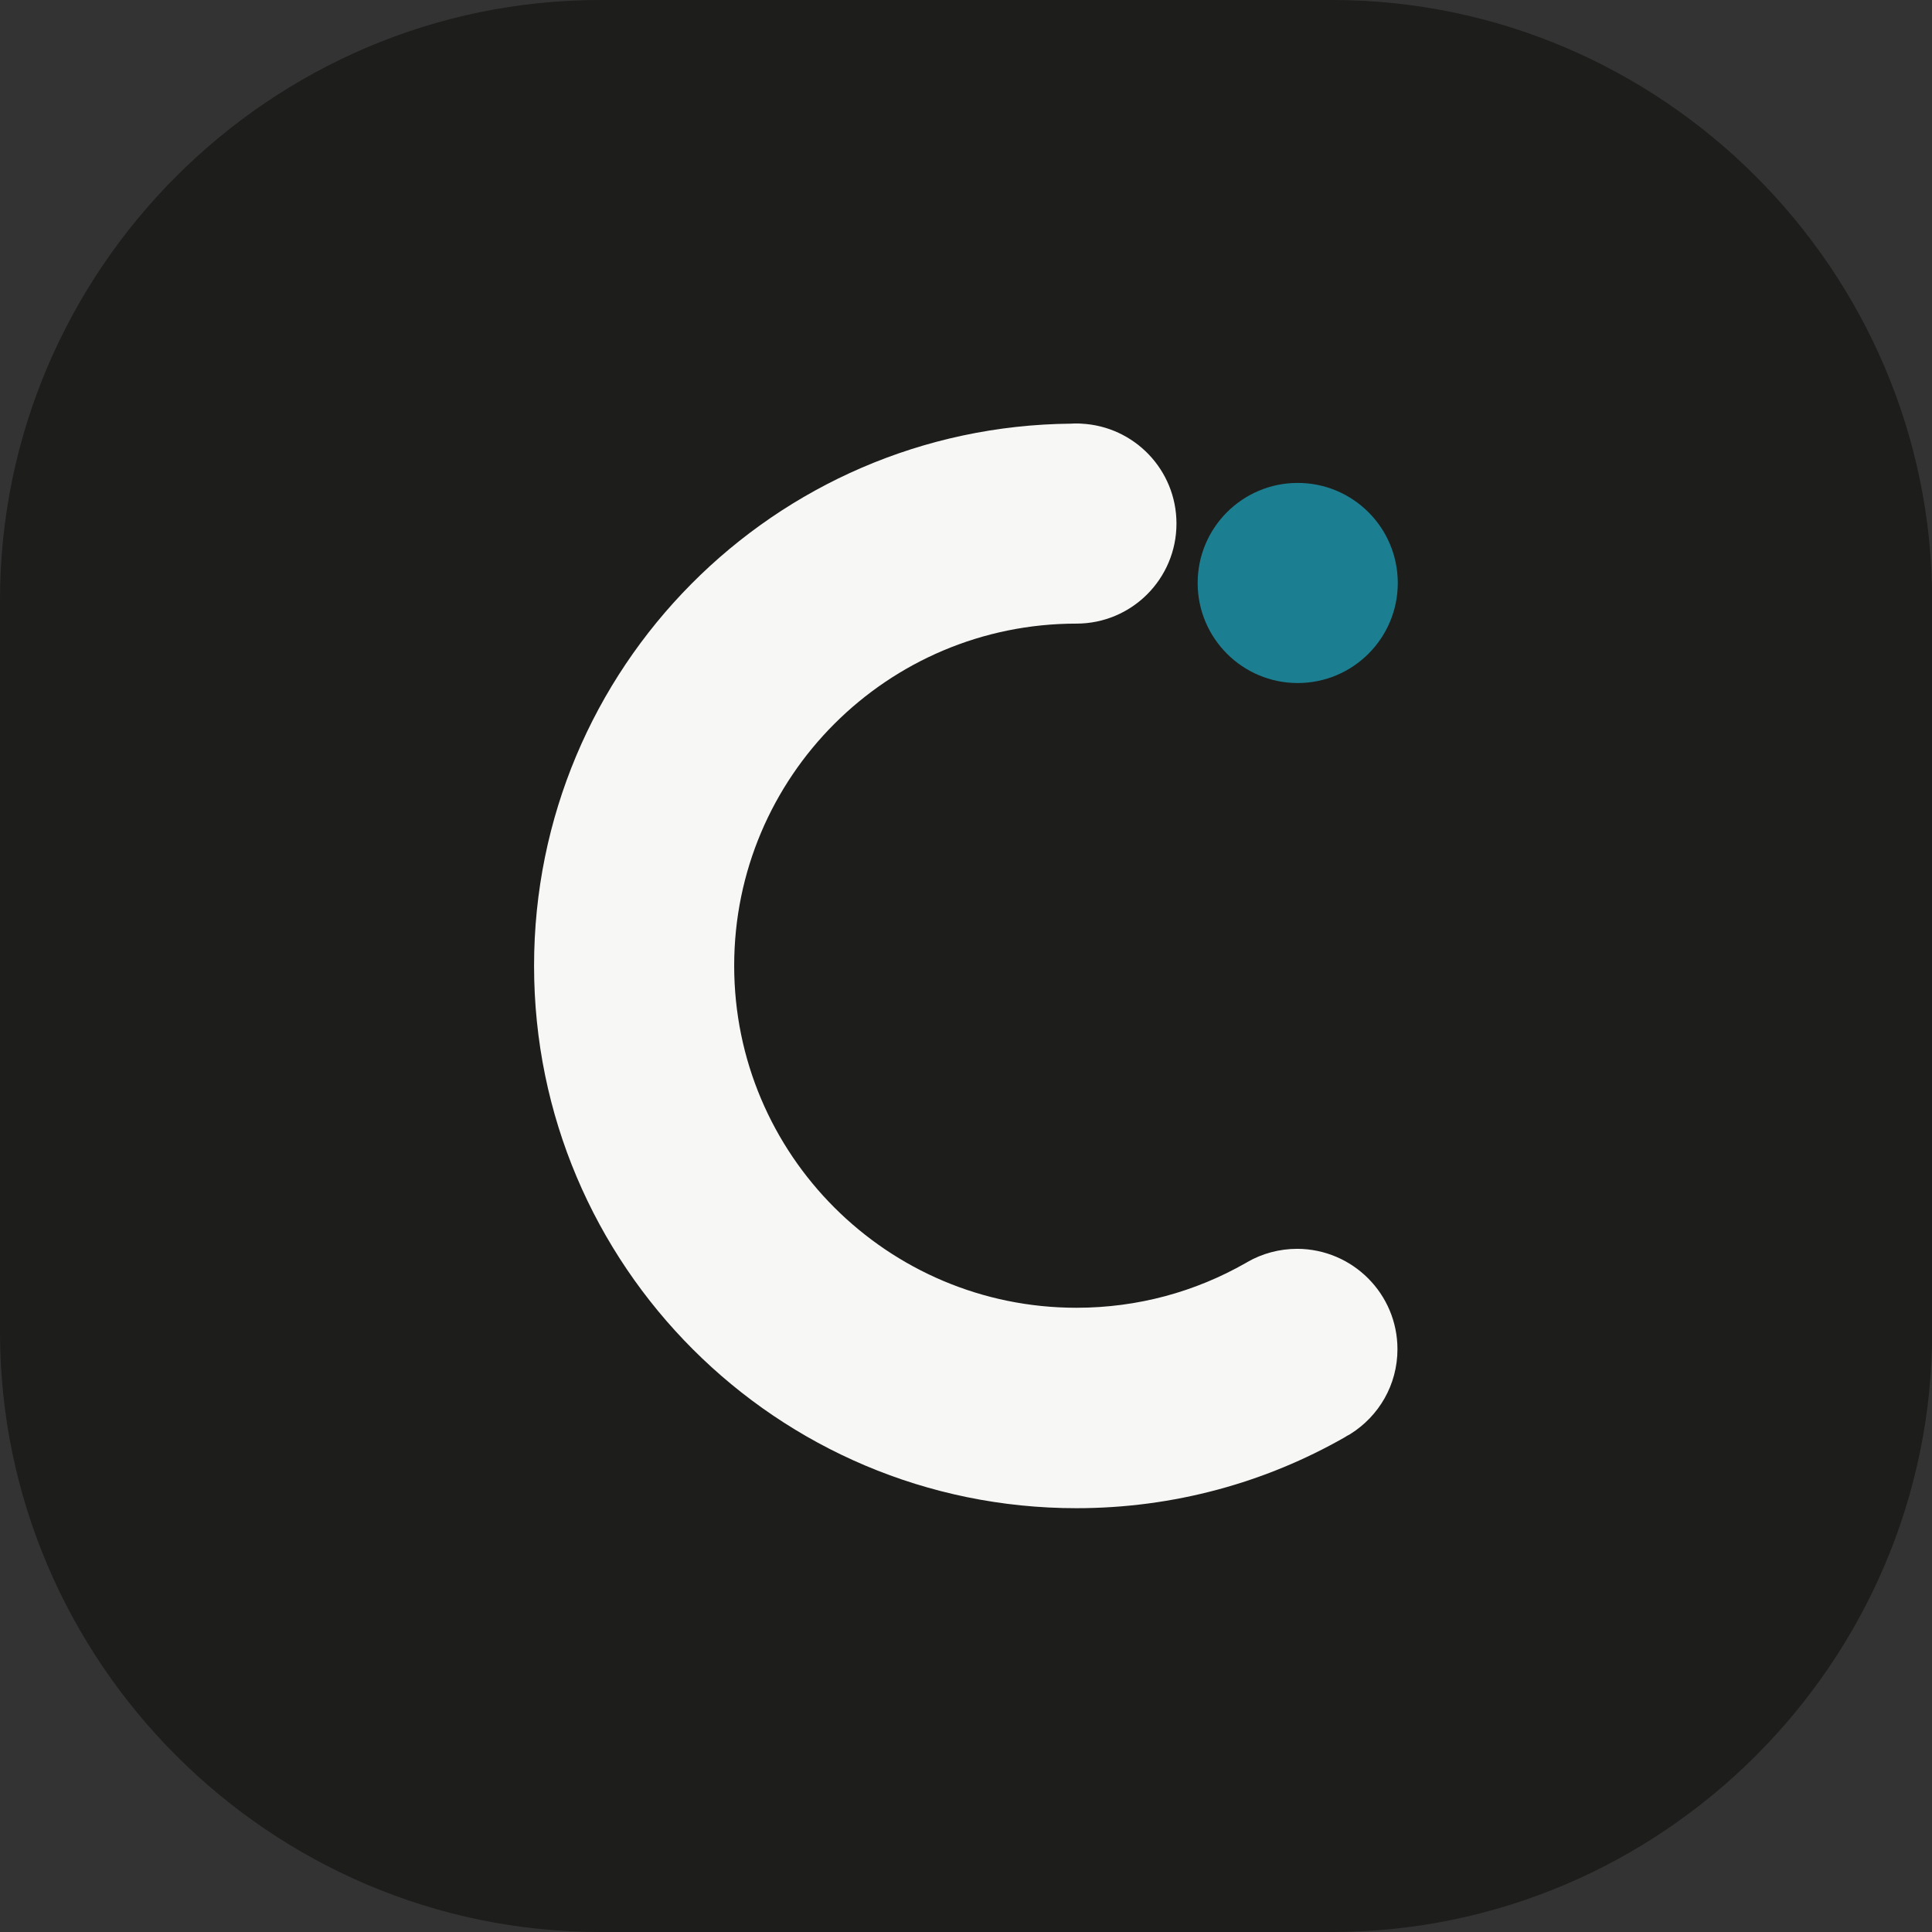
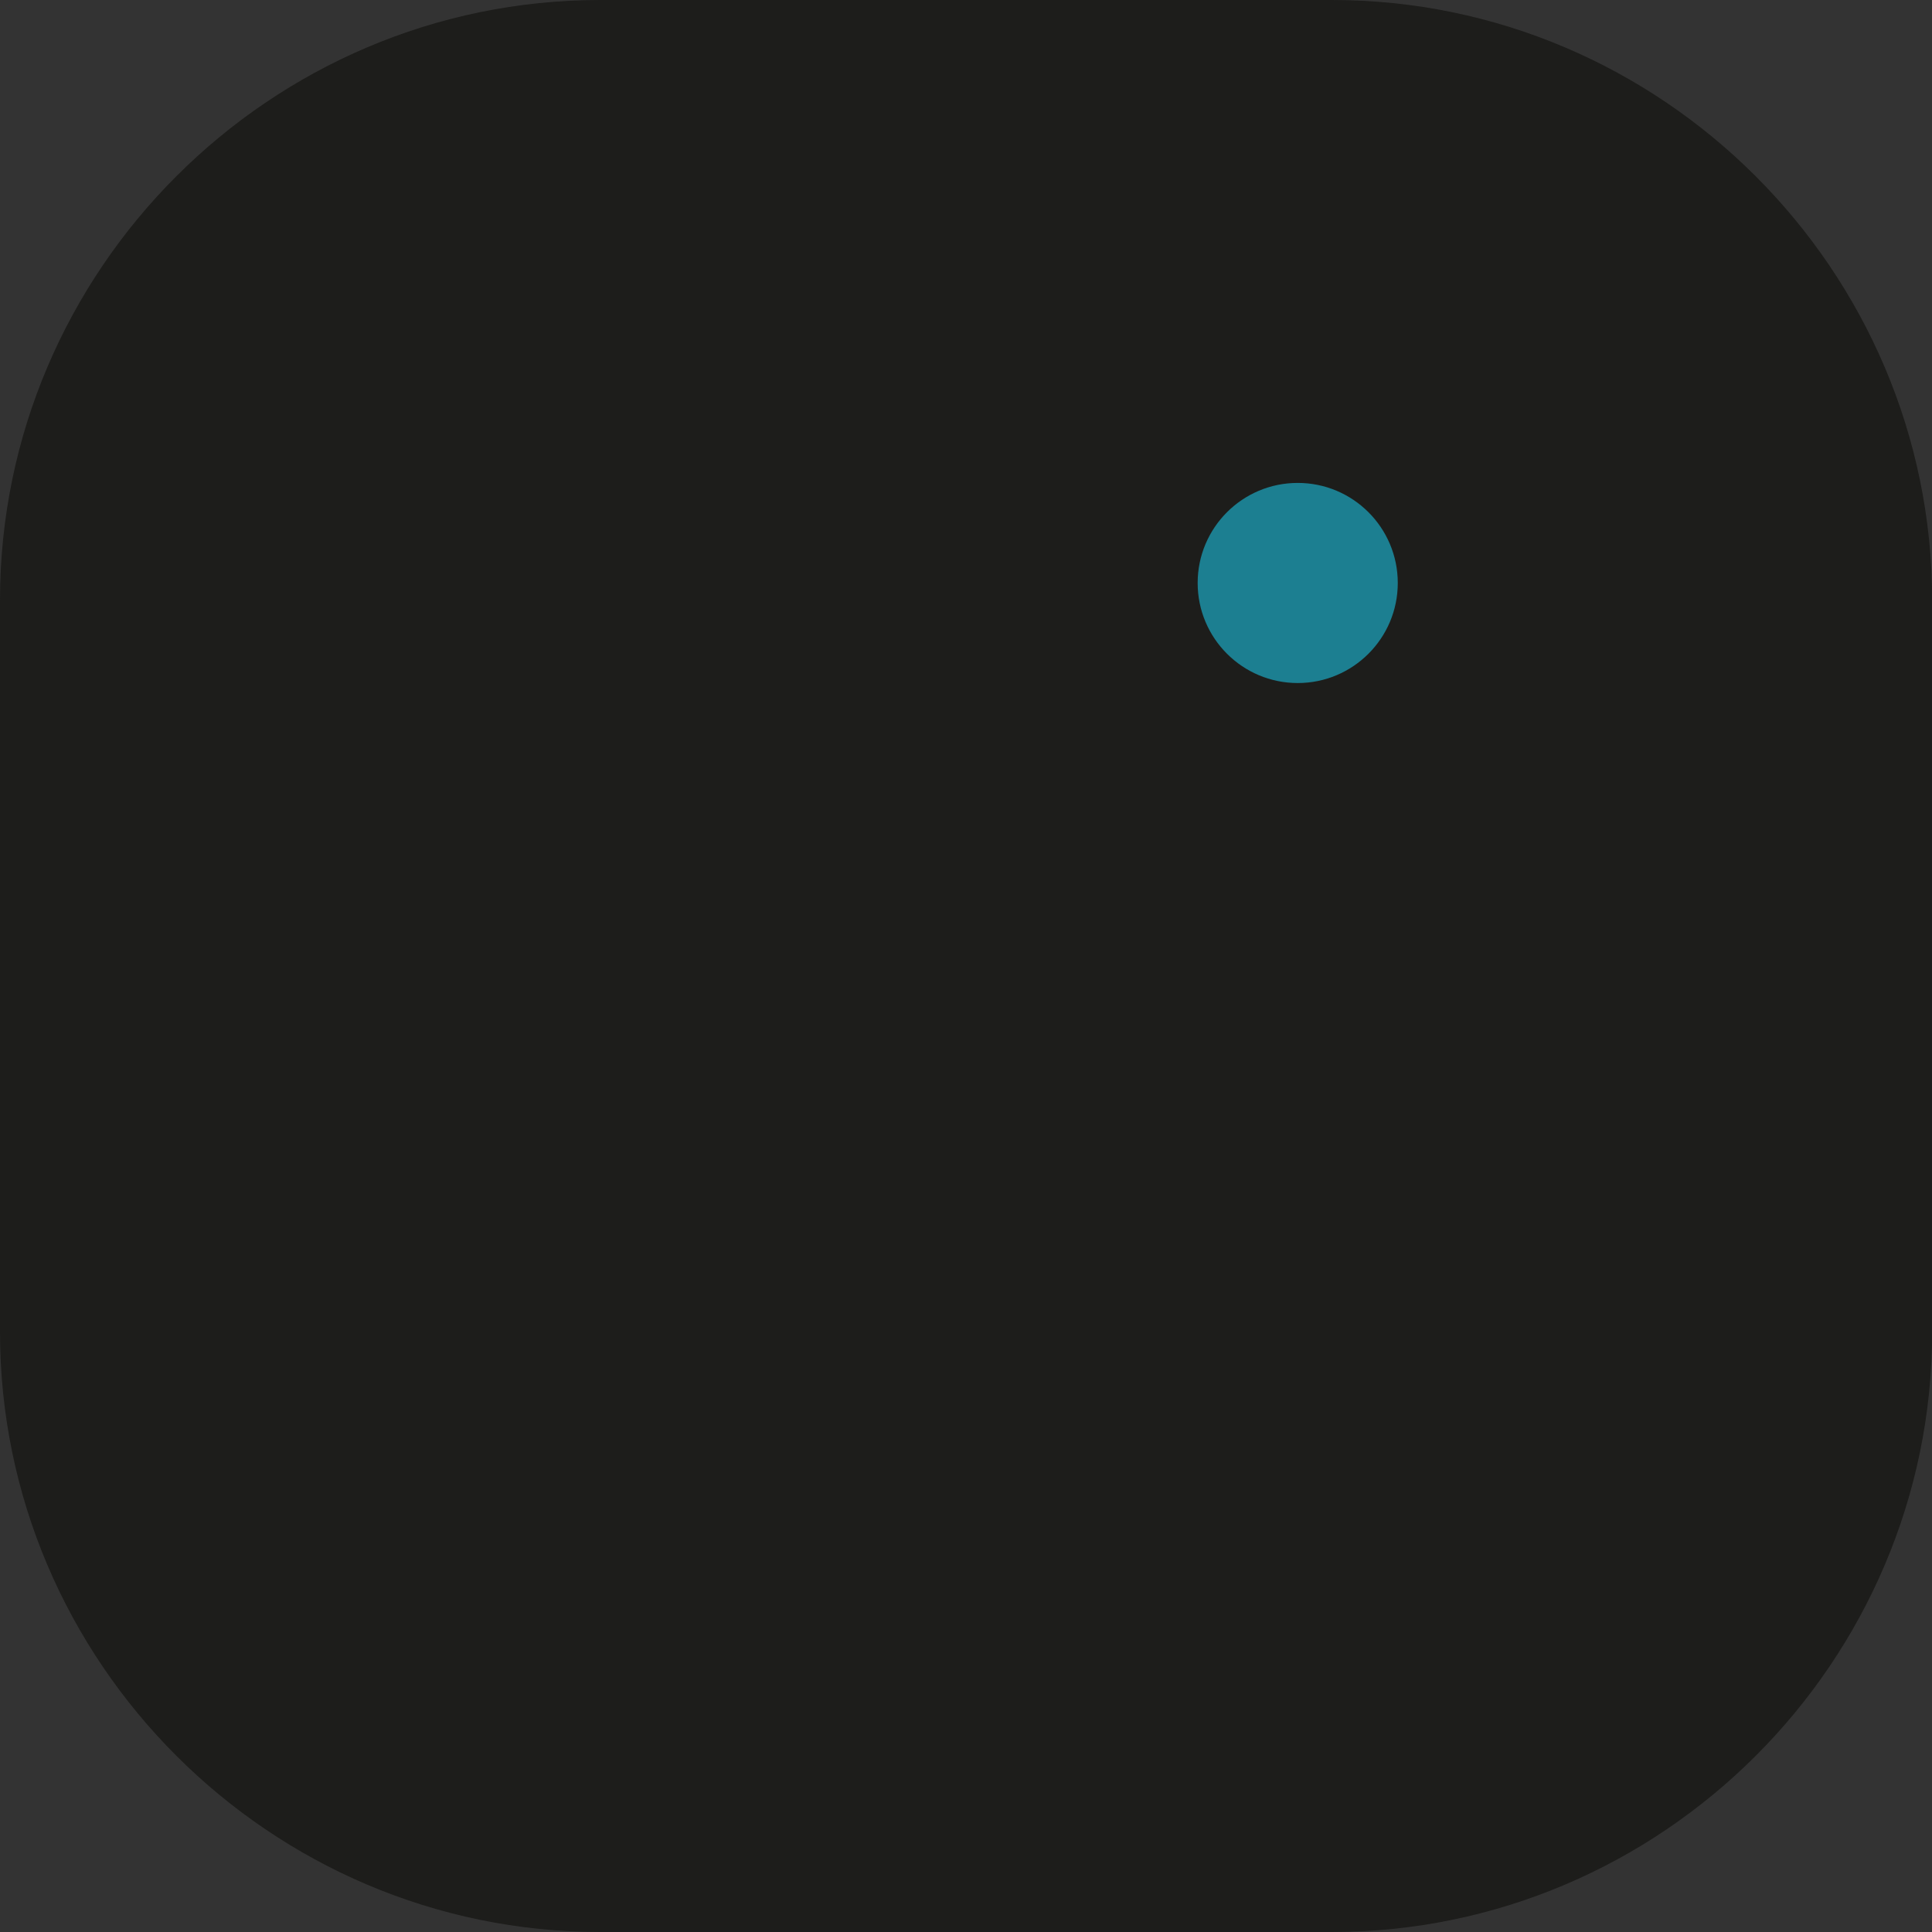
<svg xmlns="http://www.w3.org/2000/svg" version="1.1" id="Layer_1" x="0px" y="0px" viewBox="0 0 121.26 121.26" style="enable-background:new 0 0 121.26 121.26;" xml:space="preserve">
  <rect x="0" y="0" width="121.26" height="121.26" fill="#333333" stroke="none" />
  <style type="text/css">
	.st0{fill:#1D1D1B;}
	.st1{fill:#1C7F91;}
	.st2{fill:#F7F7F6;}
</style>
  <g>
    <path class="st0" d="M37.67,121.26H83.6c20.72,0,37.67-16.95,37.67-37.67V37.67C121.26,16.95,104.31,0,83.6,0H37.67   C16.95,0,0,16.95,0,37.67V83.6C0,104.31,16.95,121.26,37.67,121.26z" />
    <g>
      <circle class="st1" cx="81.45" cy="36.59" r="6.28" />
-       <path class="st2" d="M87.71,84.68c0,2.25-1.18,4.21-2.95,5.32c-0.06,0.04-0.13,0.08-0.2,0.11c-0.05,0.03-0.1,0.06-0.16,0.1    c-4.96,2.83-10.71,4.45-16.84,4.45c-18.8,0-34.04-15.24-34.04-34.04c0-18.69,15.06-33.86,33.71-34.03    c0.11-0.01,0.22-0.01,0.33-0.01s0.22,0,0.32,0.01c3.32,0.17,5.96,2.91,5.96,6.27c0,3.47-2.81,6.28-6.28,6.28    c-11.86,0-21.48,9.61-21.48,21.47c0,11.86,9.62,21.47,21.48,21.47c3.86,0,7.47-1.01,10.61-2.8c0.04-0.02,0.08-0.04,0.12-0.07    c0.92-0.53,2-0.83,3.14-0.83C84.9,78.4,87.71,81.21,87.71,84.68z" />
    </g>
  </g>
</svg>